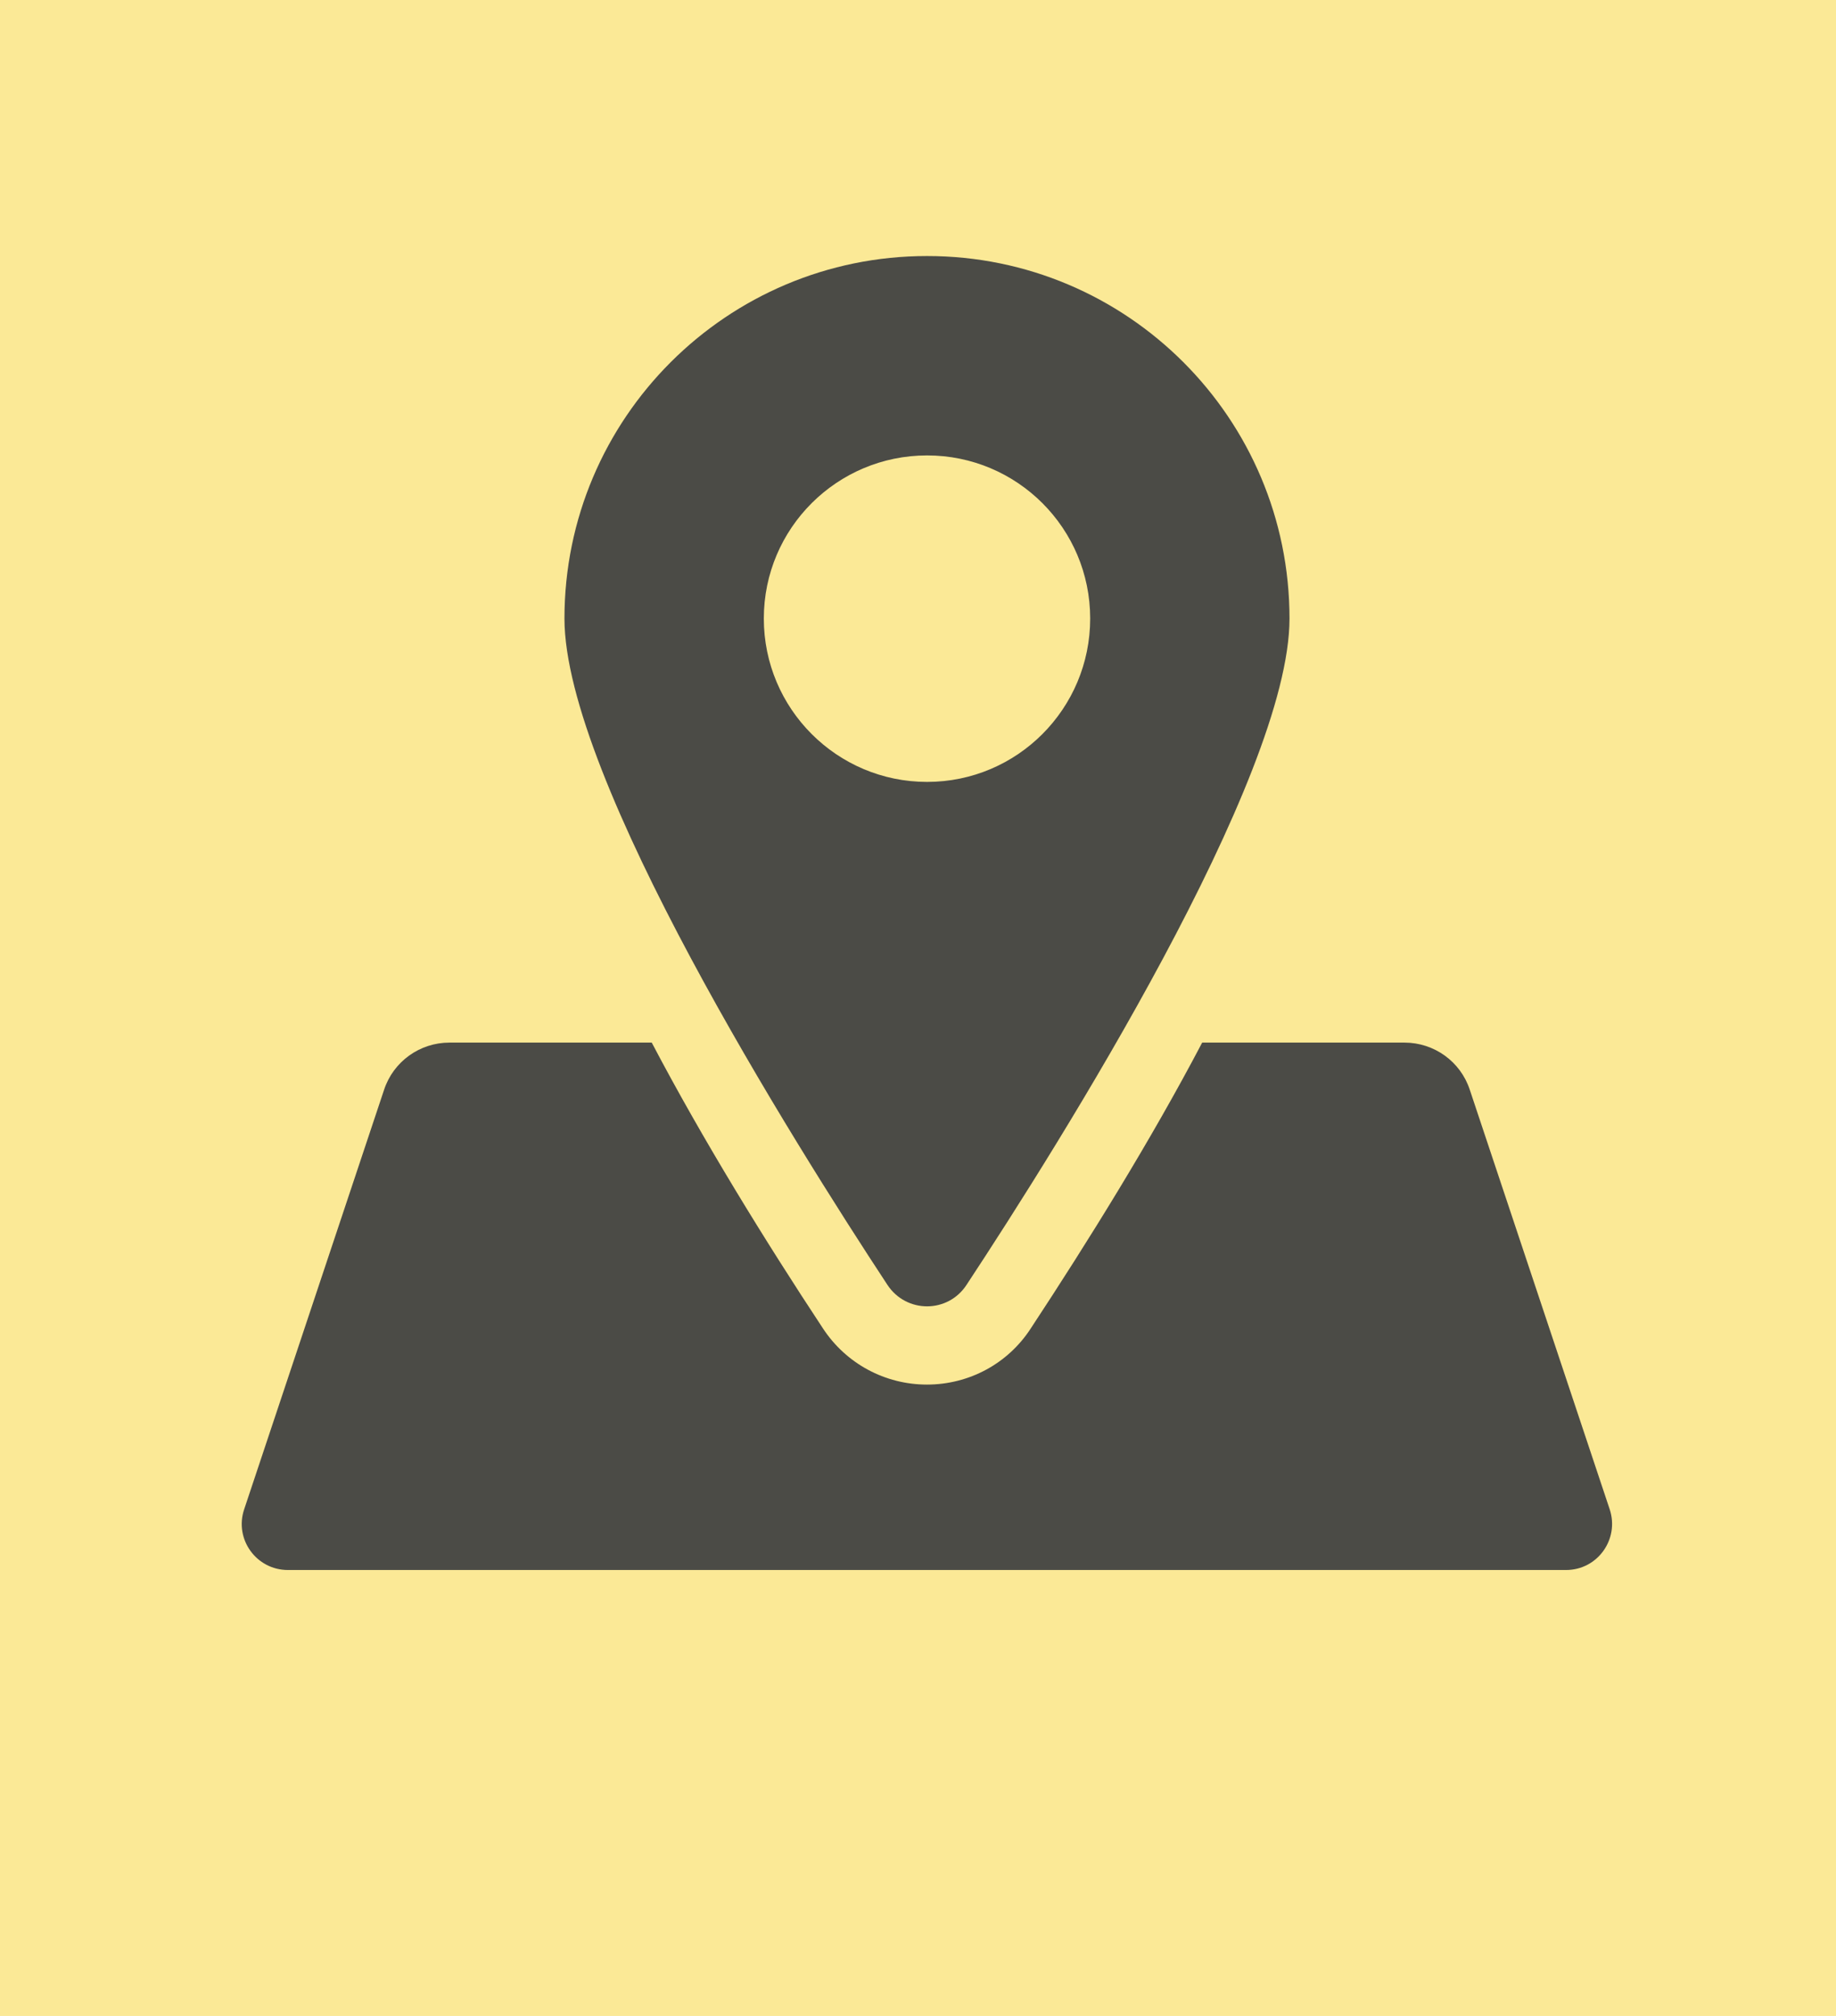
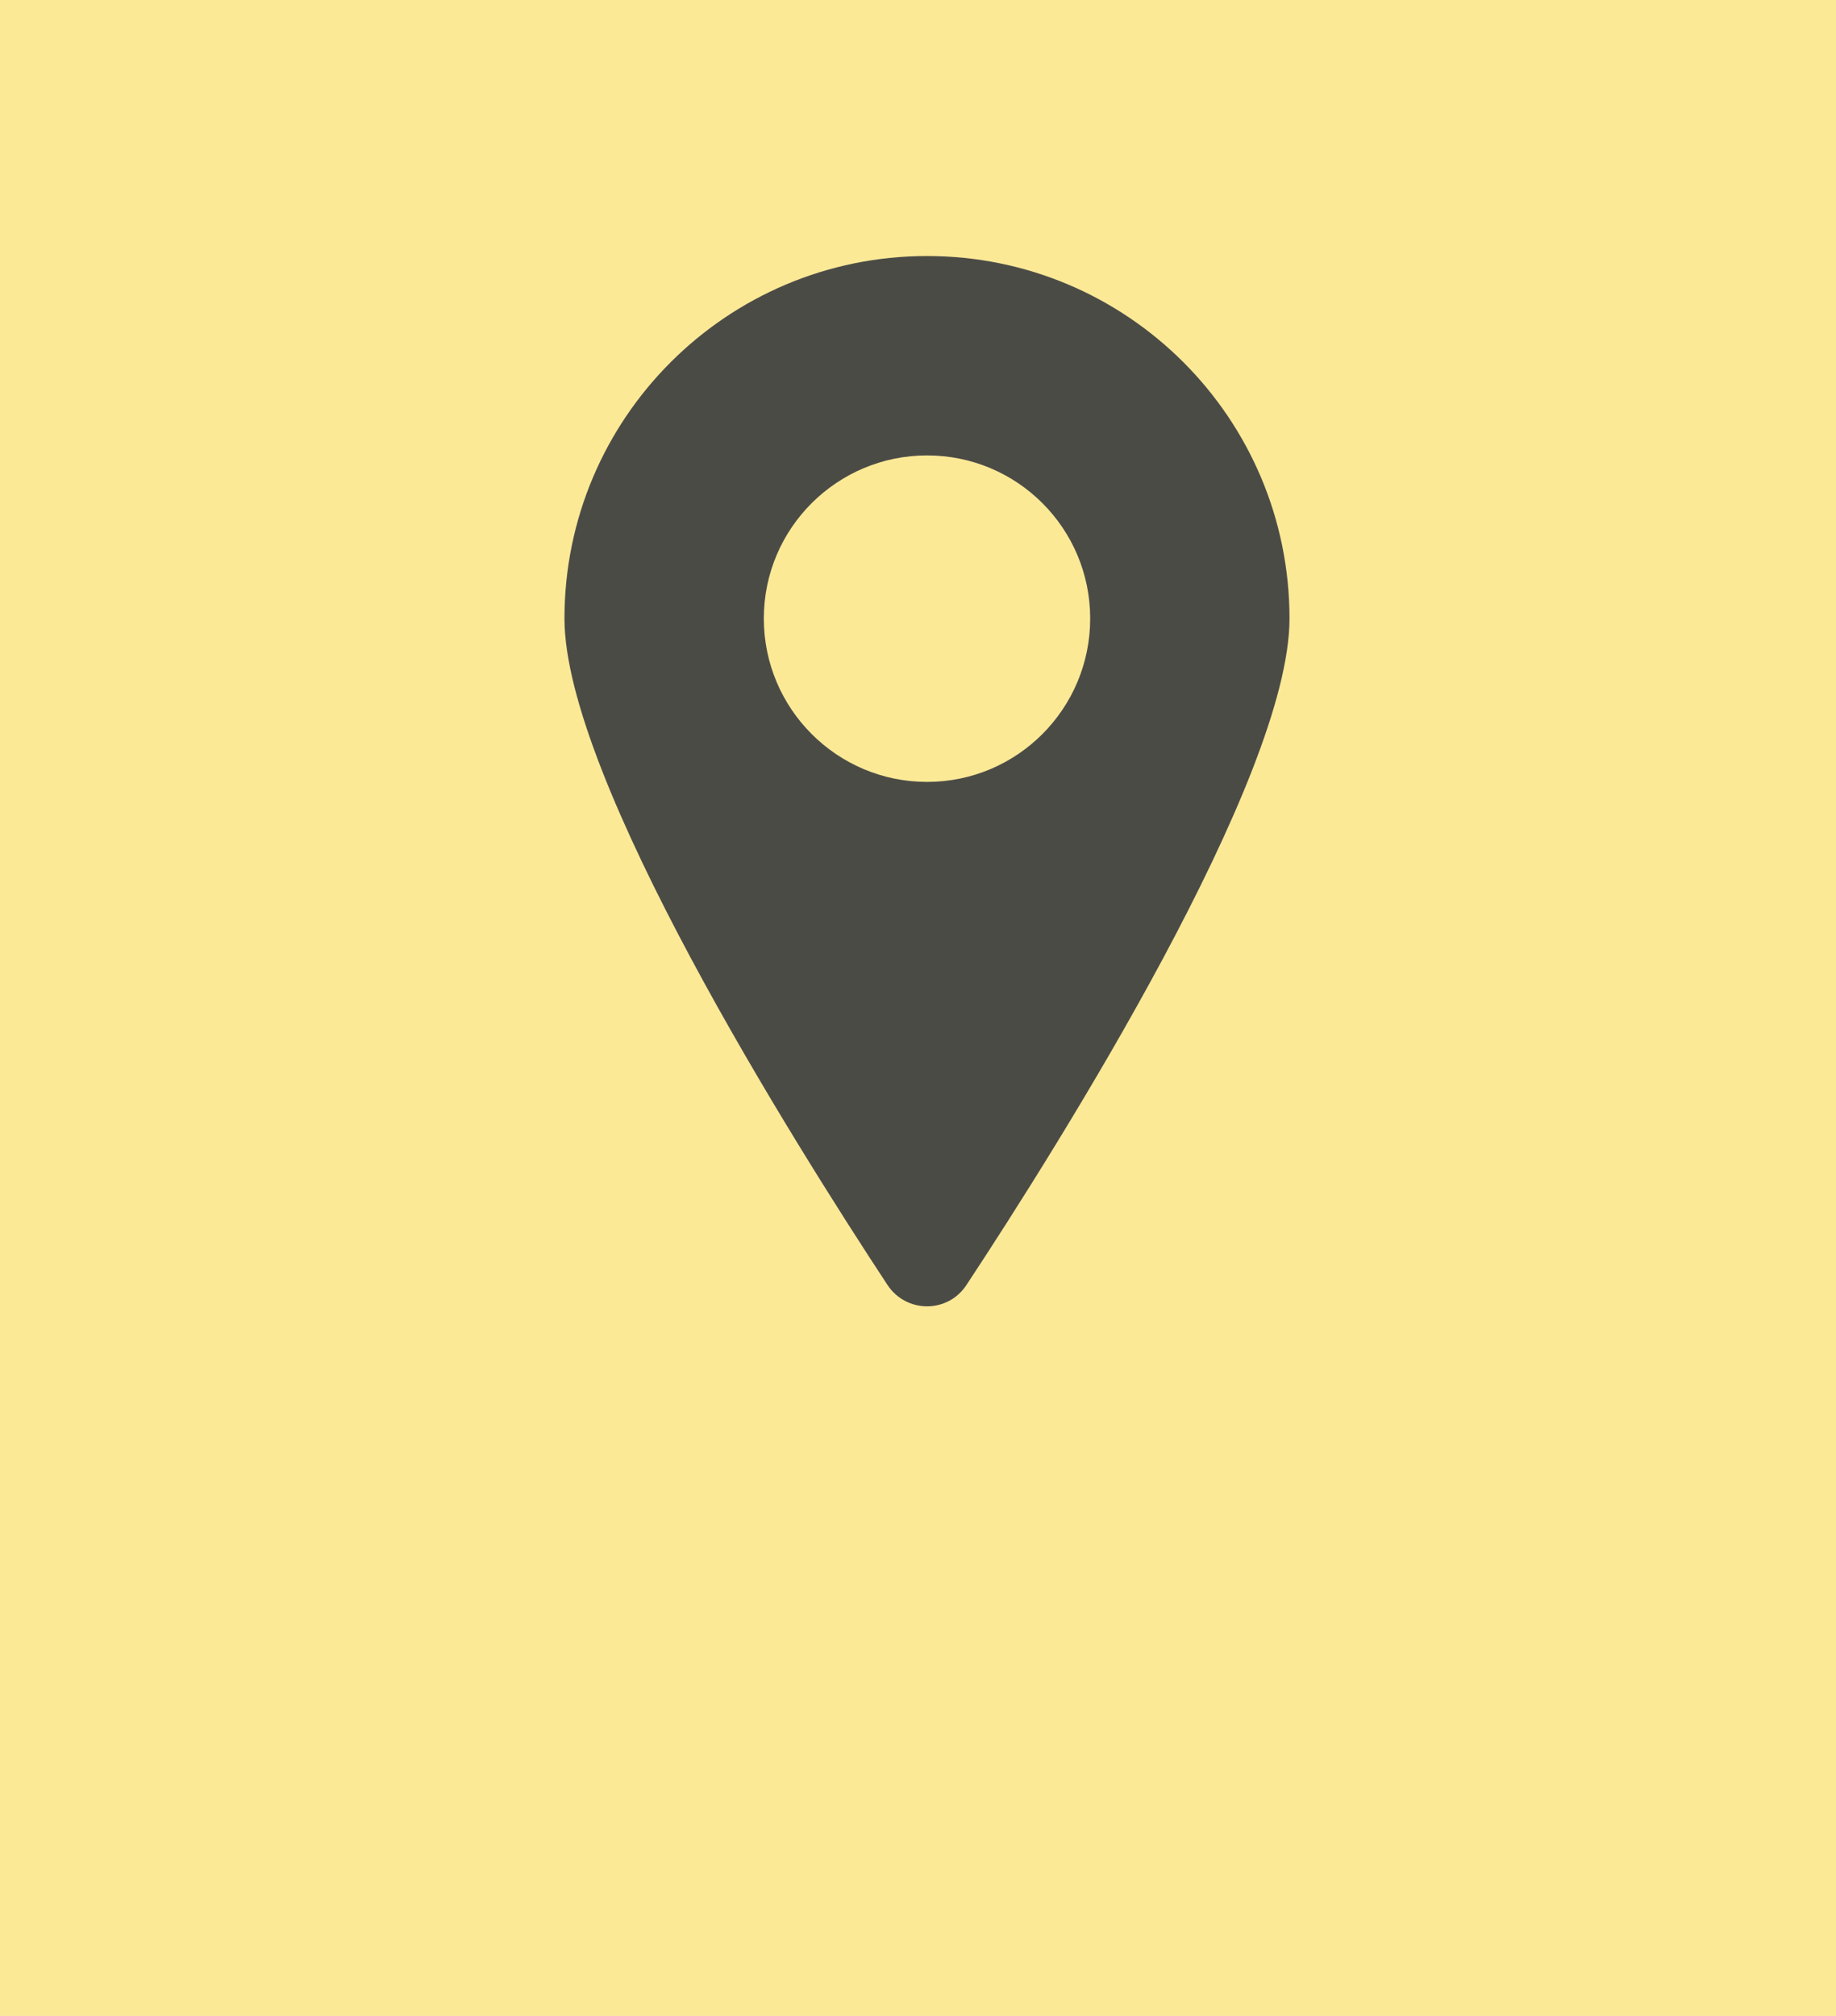
<svg xmlns="http://www.w3.org/2000/svg" width="41" height="45" viewBox="0 0 41 45" fill="none">
  <rect width="41" height="45" fill="#FBE996" />
-   <path d="M34.971 35.046H6.429C5.725 35.046 5.229 34.358 5.452 33.693L8.577 24.326C8.785 23.696 9.373 23.273 10.038 23.273H14.554C15.695 25.445 17.091 27.705 18.378 29.654C18.893 30.438 19.762 30.907 20.7 30.907C21.642 30.907 22.51 30.438 23.018 29.654C24.301 27.705 25.704 25.449 26.846 23.273H31.362C32.027 23.273 32.615 23.696 32.822 24.326L35.947 33.693C36.166 34.358 35.675 35.046 34.971 35.046Z" fill="#4B4B46" />
  <path d="M20.703 5.715C16.233 5.715 12.605 9.337 12.605 13.807C12.605 17.364 17.72 25.494 19.817 28.681C20.239 29.32 21.167 29.32 21.584 28.681C23.686 25.494 28.796 17.364 28.796 13.807C28.796 9.337 25.173 5.715 20.703 5.715ZM20.703 17.454C18.691 17.454 17.057 15.82 17.057 13.807C17.057 11.795 18.691 10.166 20.703 10.166C22.716 10.166 24.345 11.795 24.345 13.807C24.345 15.82 22.716 17.454 20.703 17.454Z" fill="#4B4B46" />
</svg>